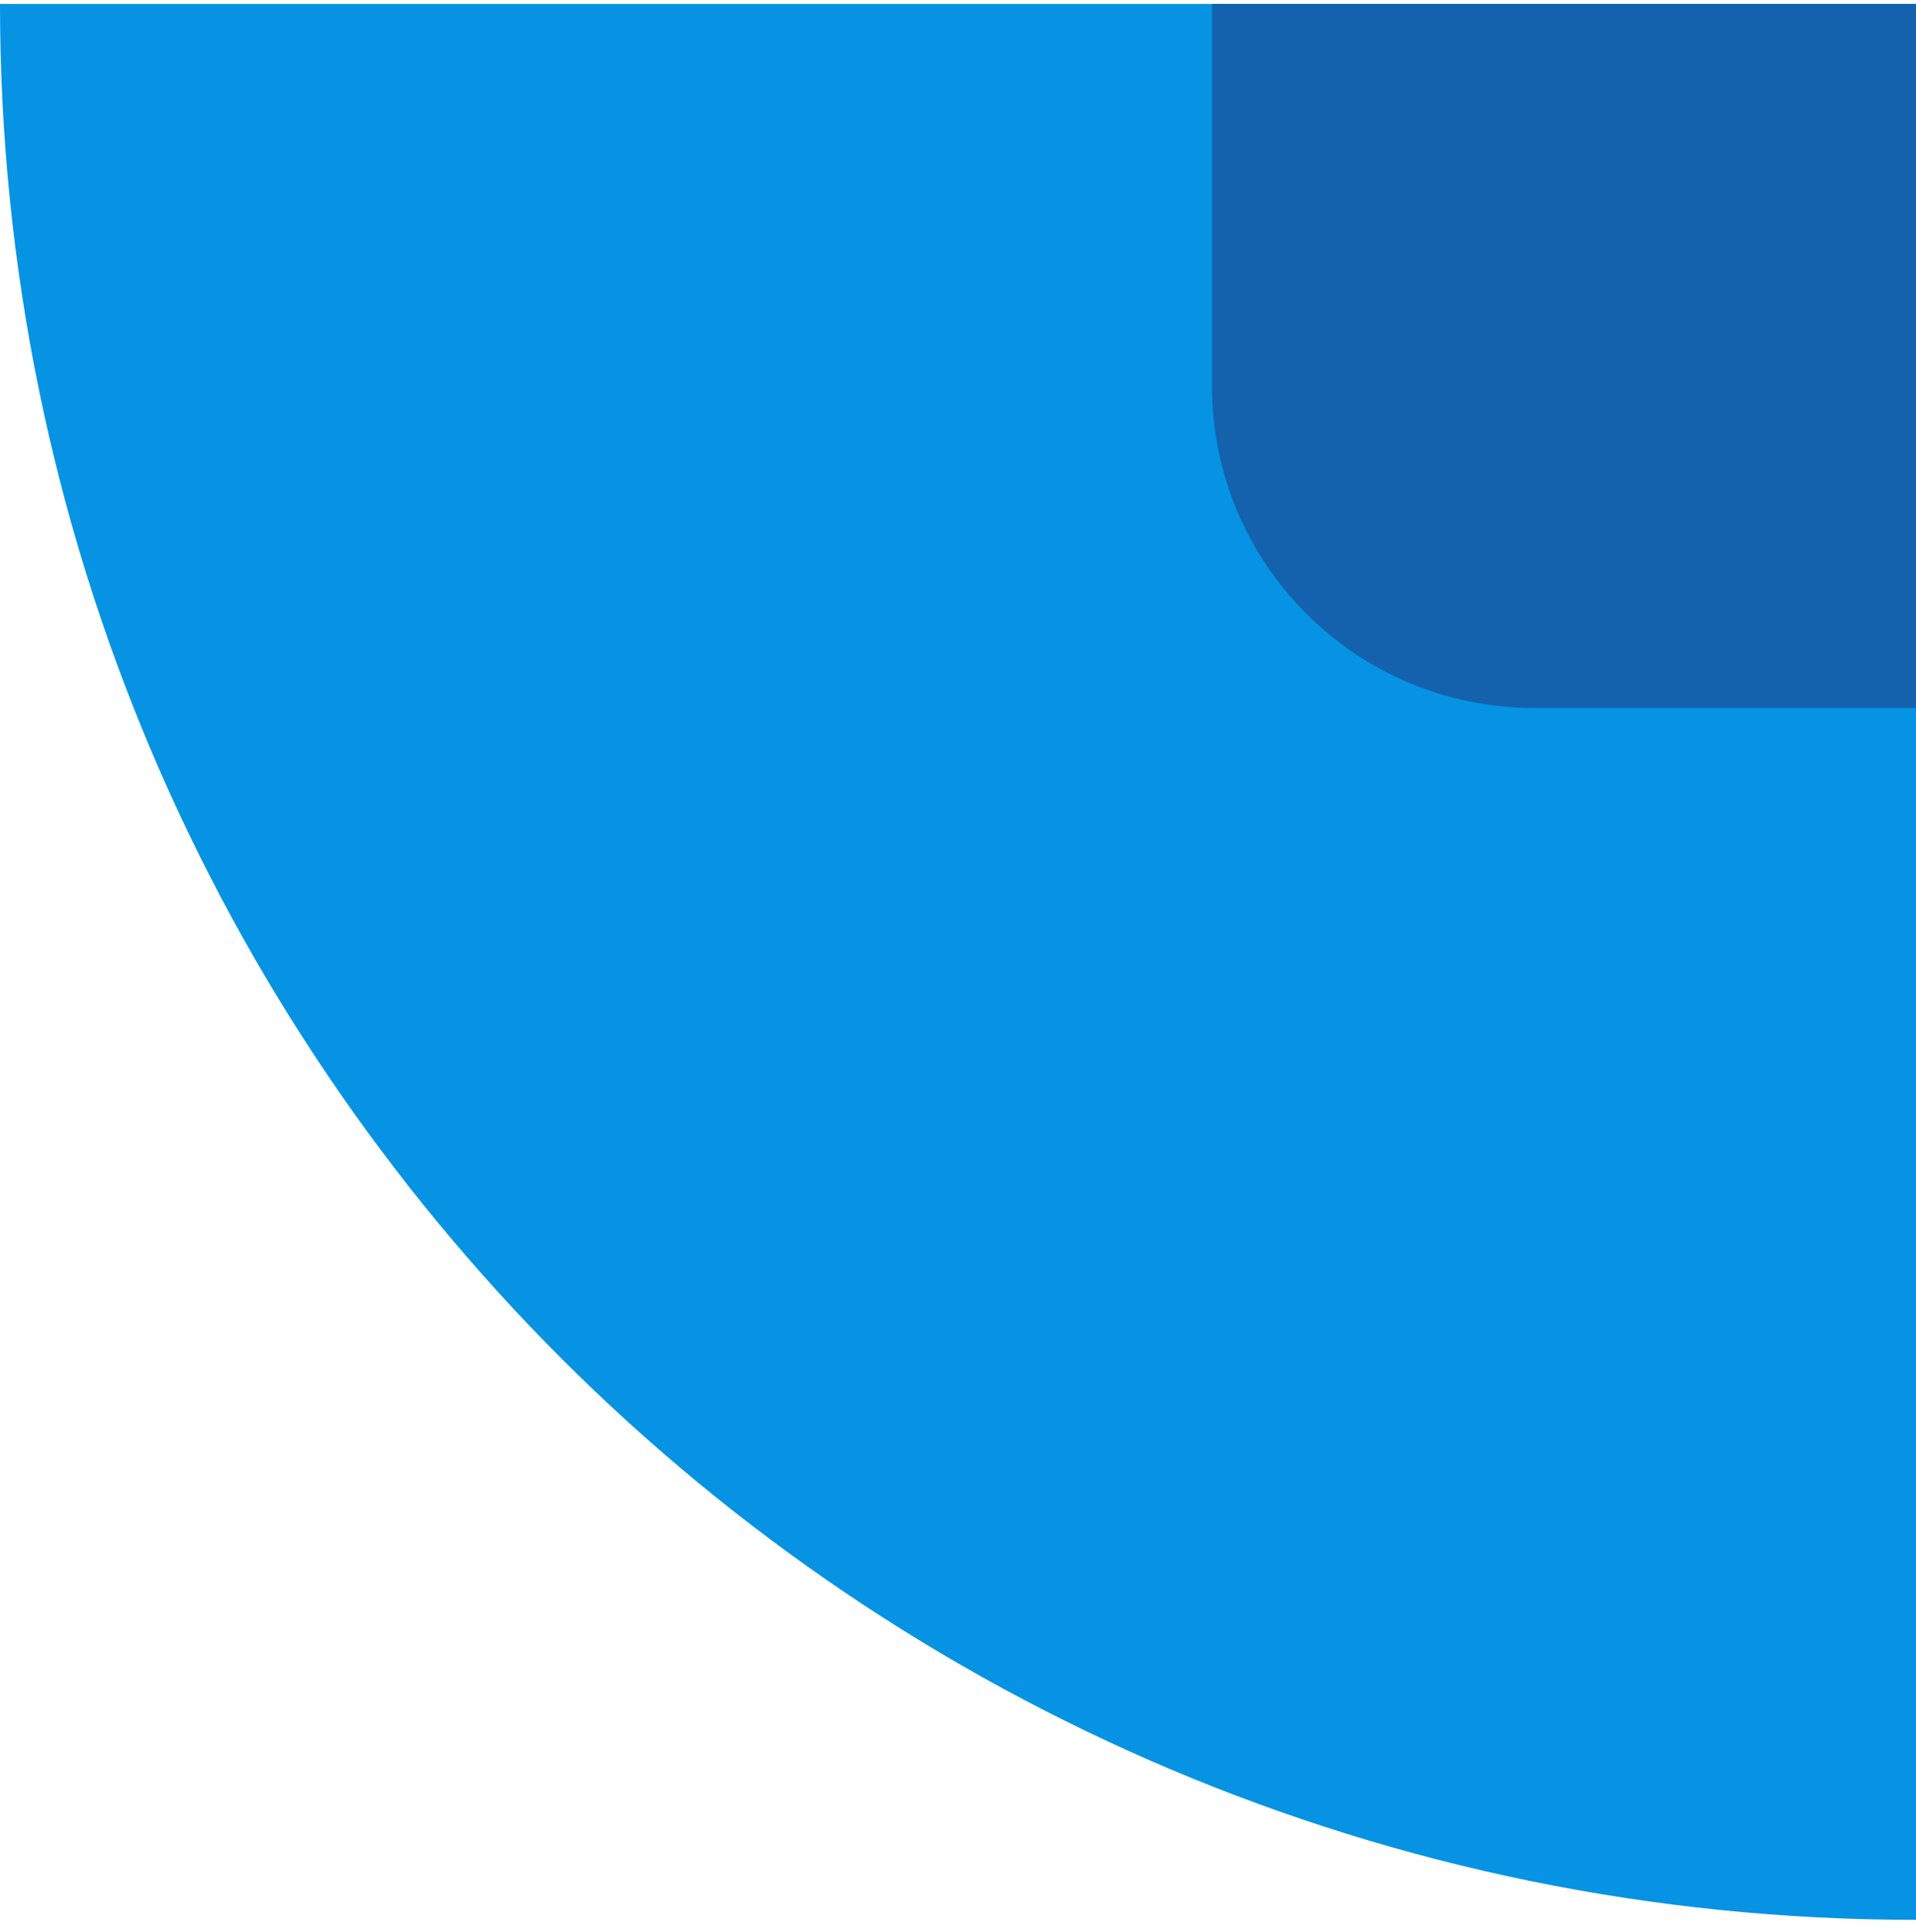
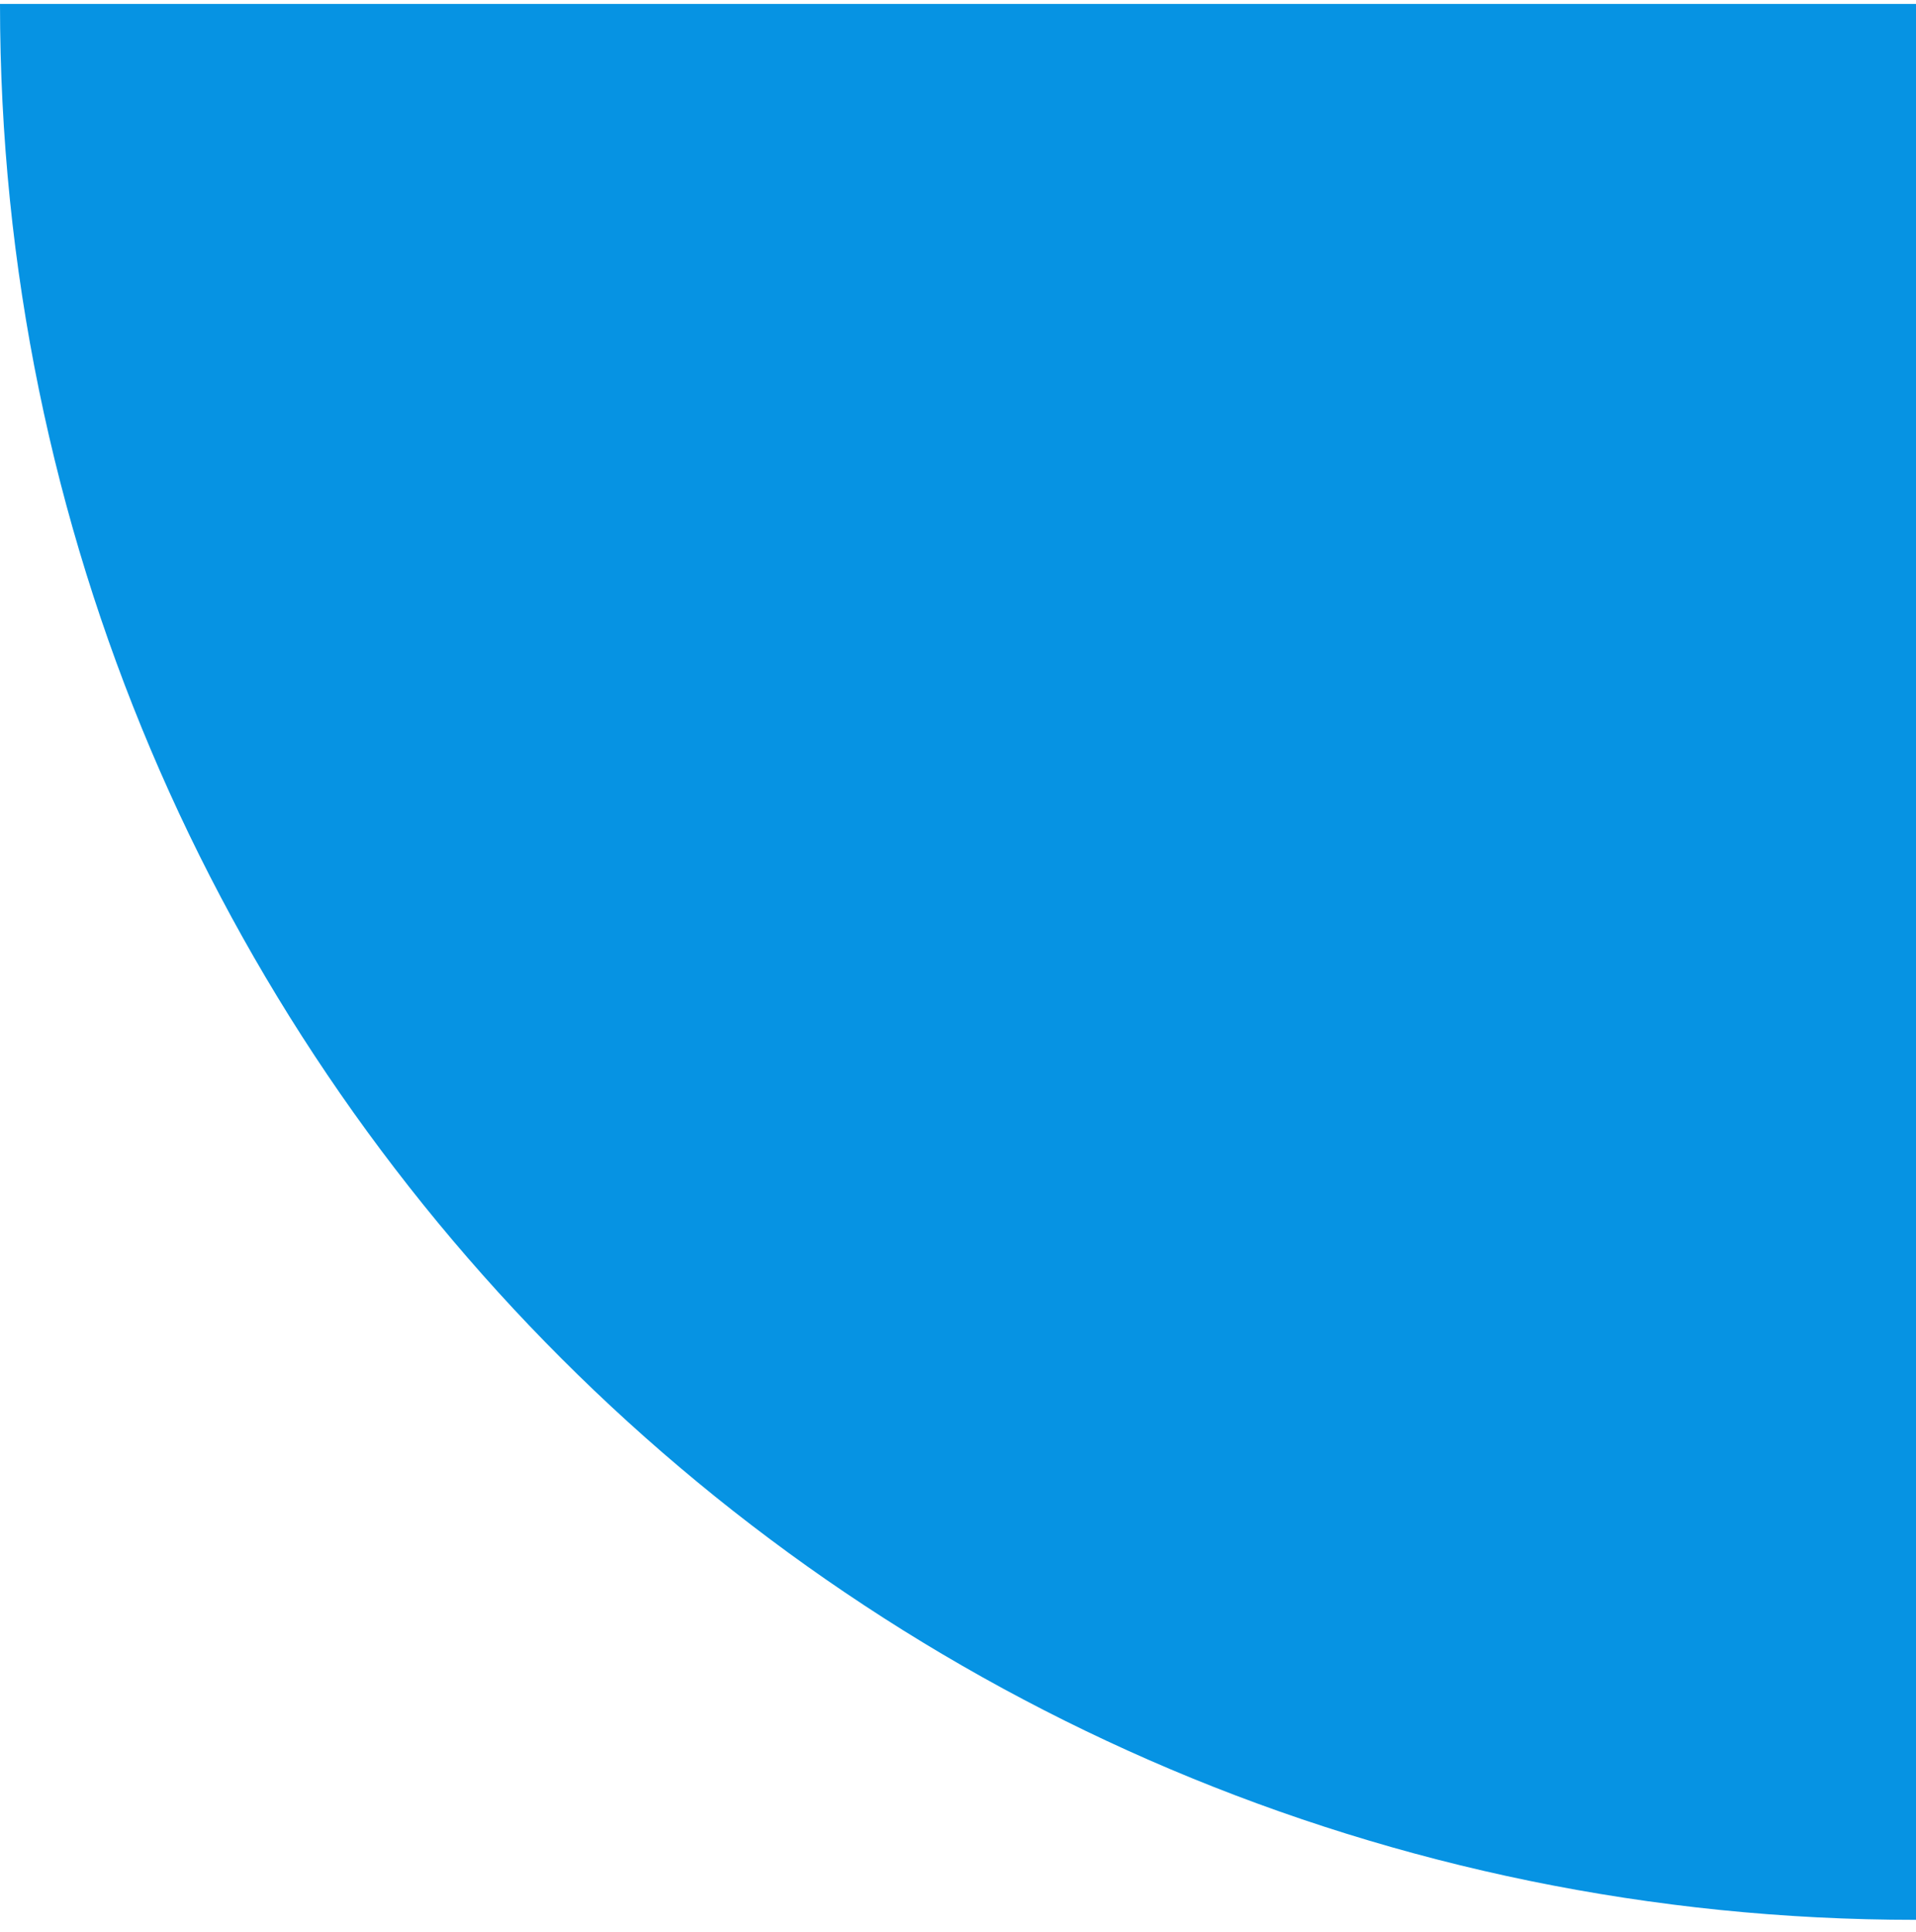
<svg xmlns="http://www.w3.org/2000/svg" width="119" height="120" viewBox="0 0 119 120" fill="none">
  <g clip-path="url(#clip0_464_626)">
    <path d="M0 0.245H119V119.245H118.975C53.314 119.245 0 65.92 0 0.245Z" fill="#0693E3" />
-     <path d="M75.273 0.245H119V43.972H95.273C84.228 43.972 75.273 35.017 75.273 23.972V0.245Z" fill="#1462AD" />
  </g>
  <defs>
    <clipPath id="clip0_464_626">
      <rect width="119" height="119" fill="white" transform="translate(0 0.245)" />
    </clipPath>
  </defs>
</svg>